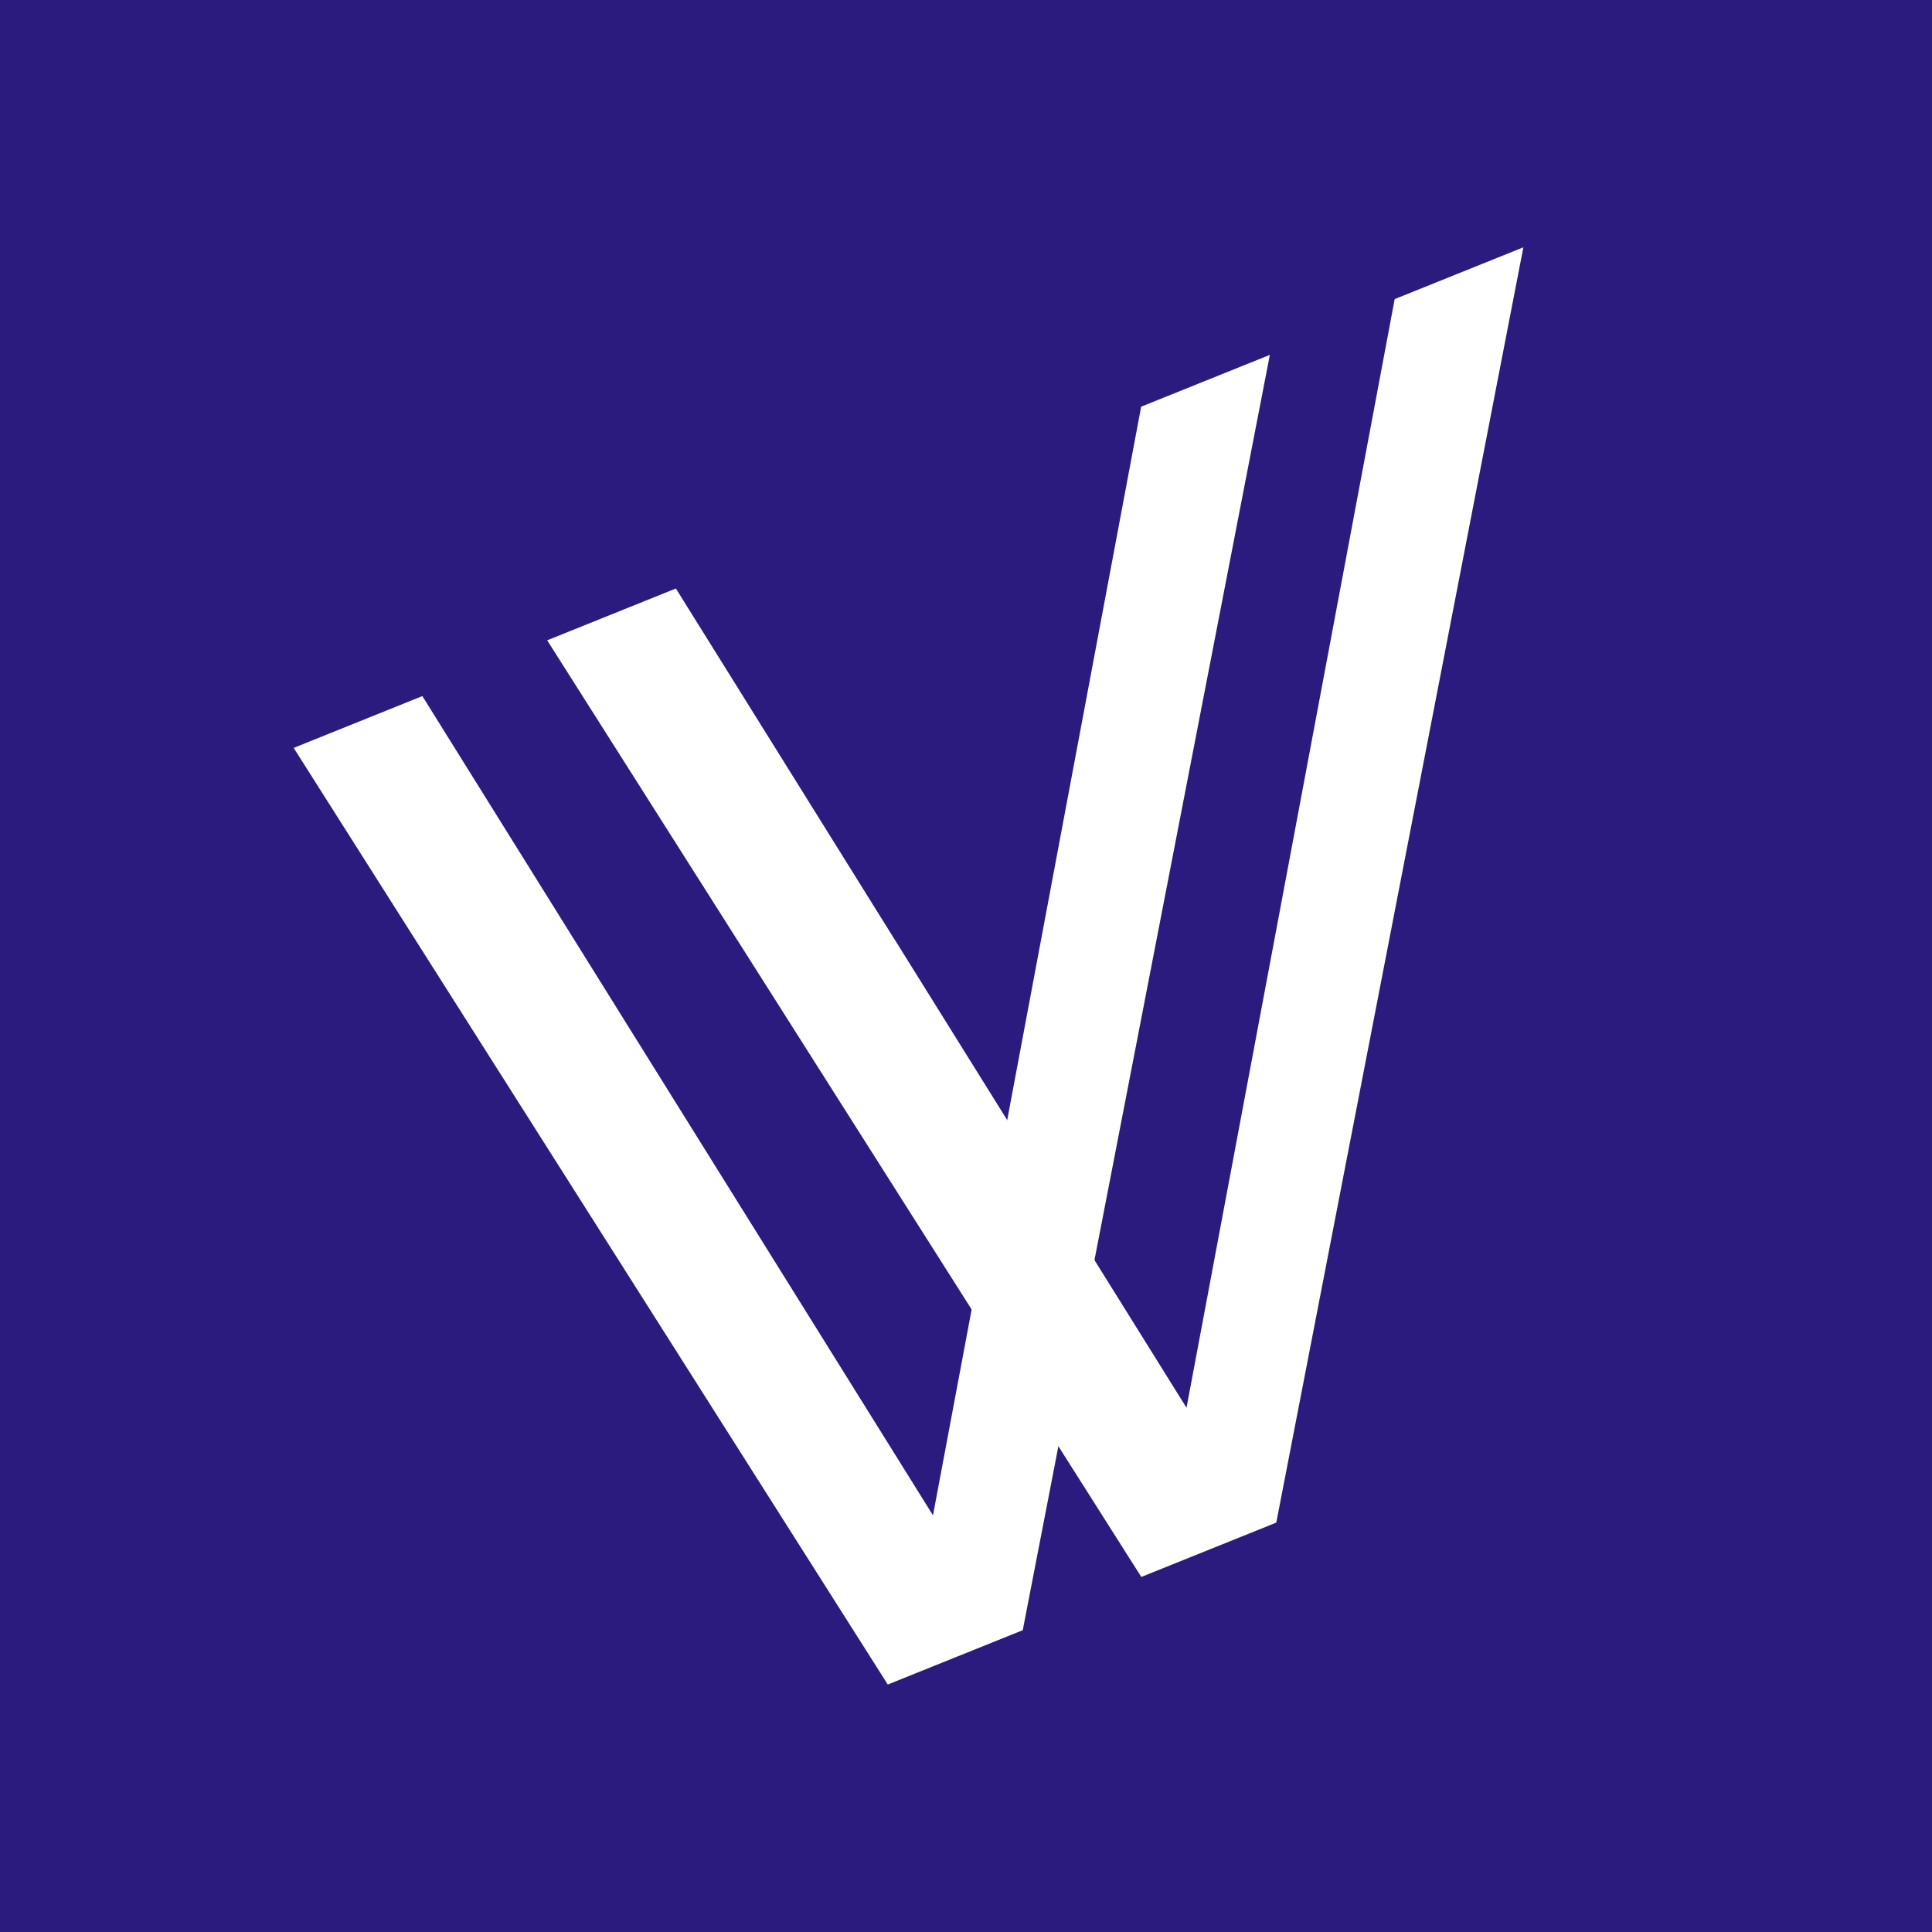
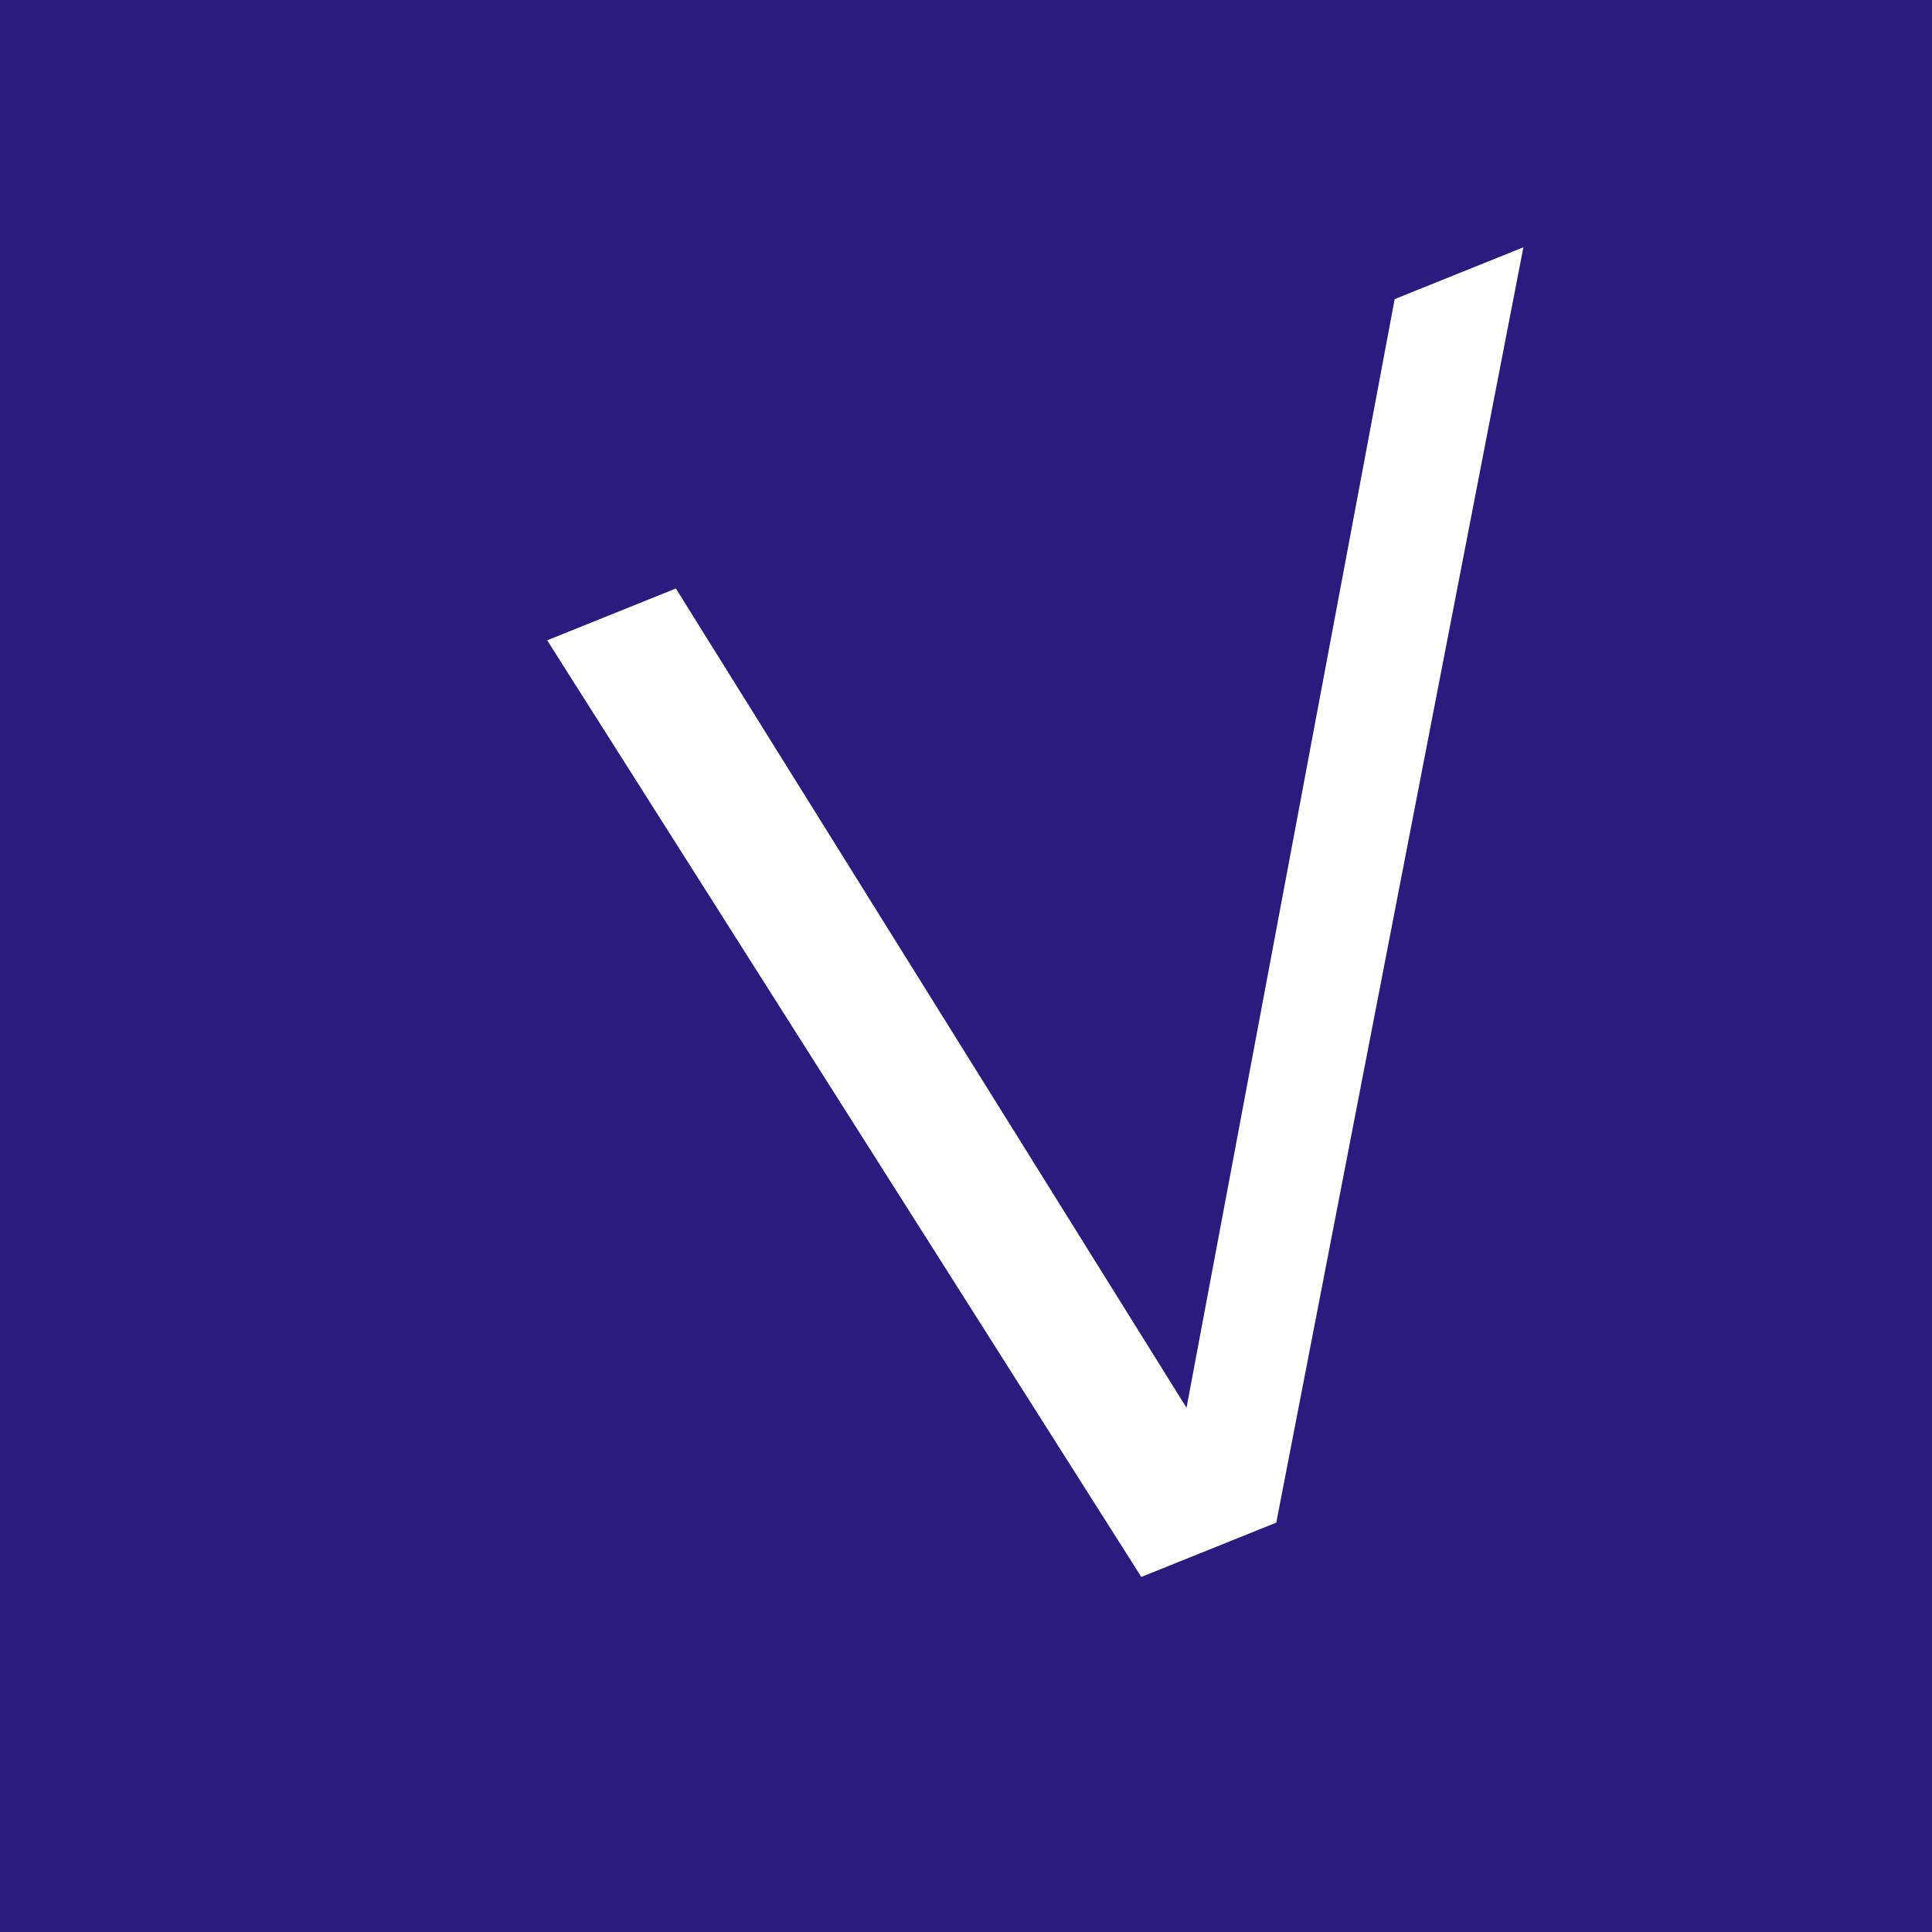
<svg xmlns="http://www.w3.org/2000/svg" width="500" height="500" viewBox="0 0 500 500" fill="none">
  <rect width="500" height="500" fill="#2C1B7E" />
-   <path d="M229.757 435.954L76 193.555L109.306 180.146L241.457 392.172L295.33 105.252L328.636 91.843L264.687 421.891L229.757 435.954Z" fill="white" />
  <path d="M295.369 408.111L141.612 165.712L174.918 152.303L307.069 364.329L360.943 77.409L394.248 64L330.3 394.048L295.369 408.111Z" fill="white" />
</svg>